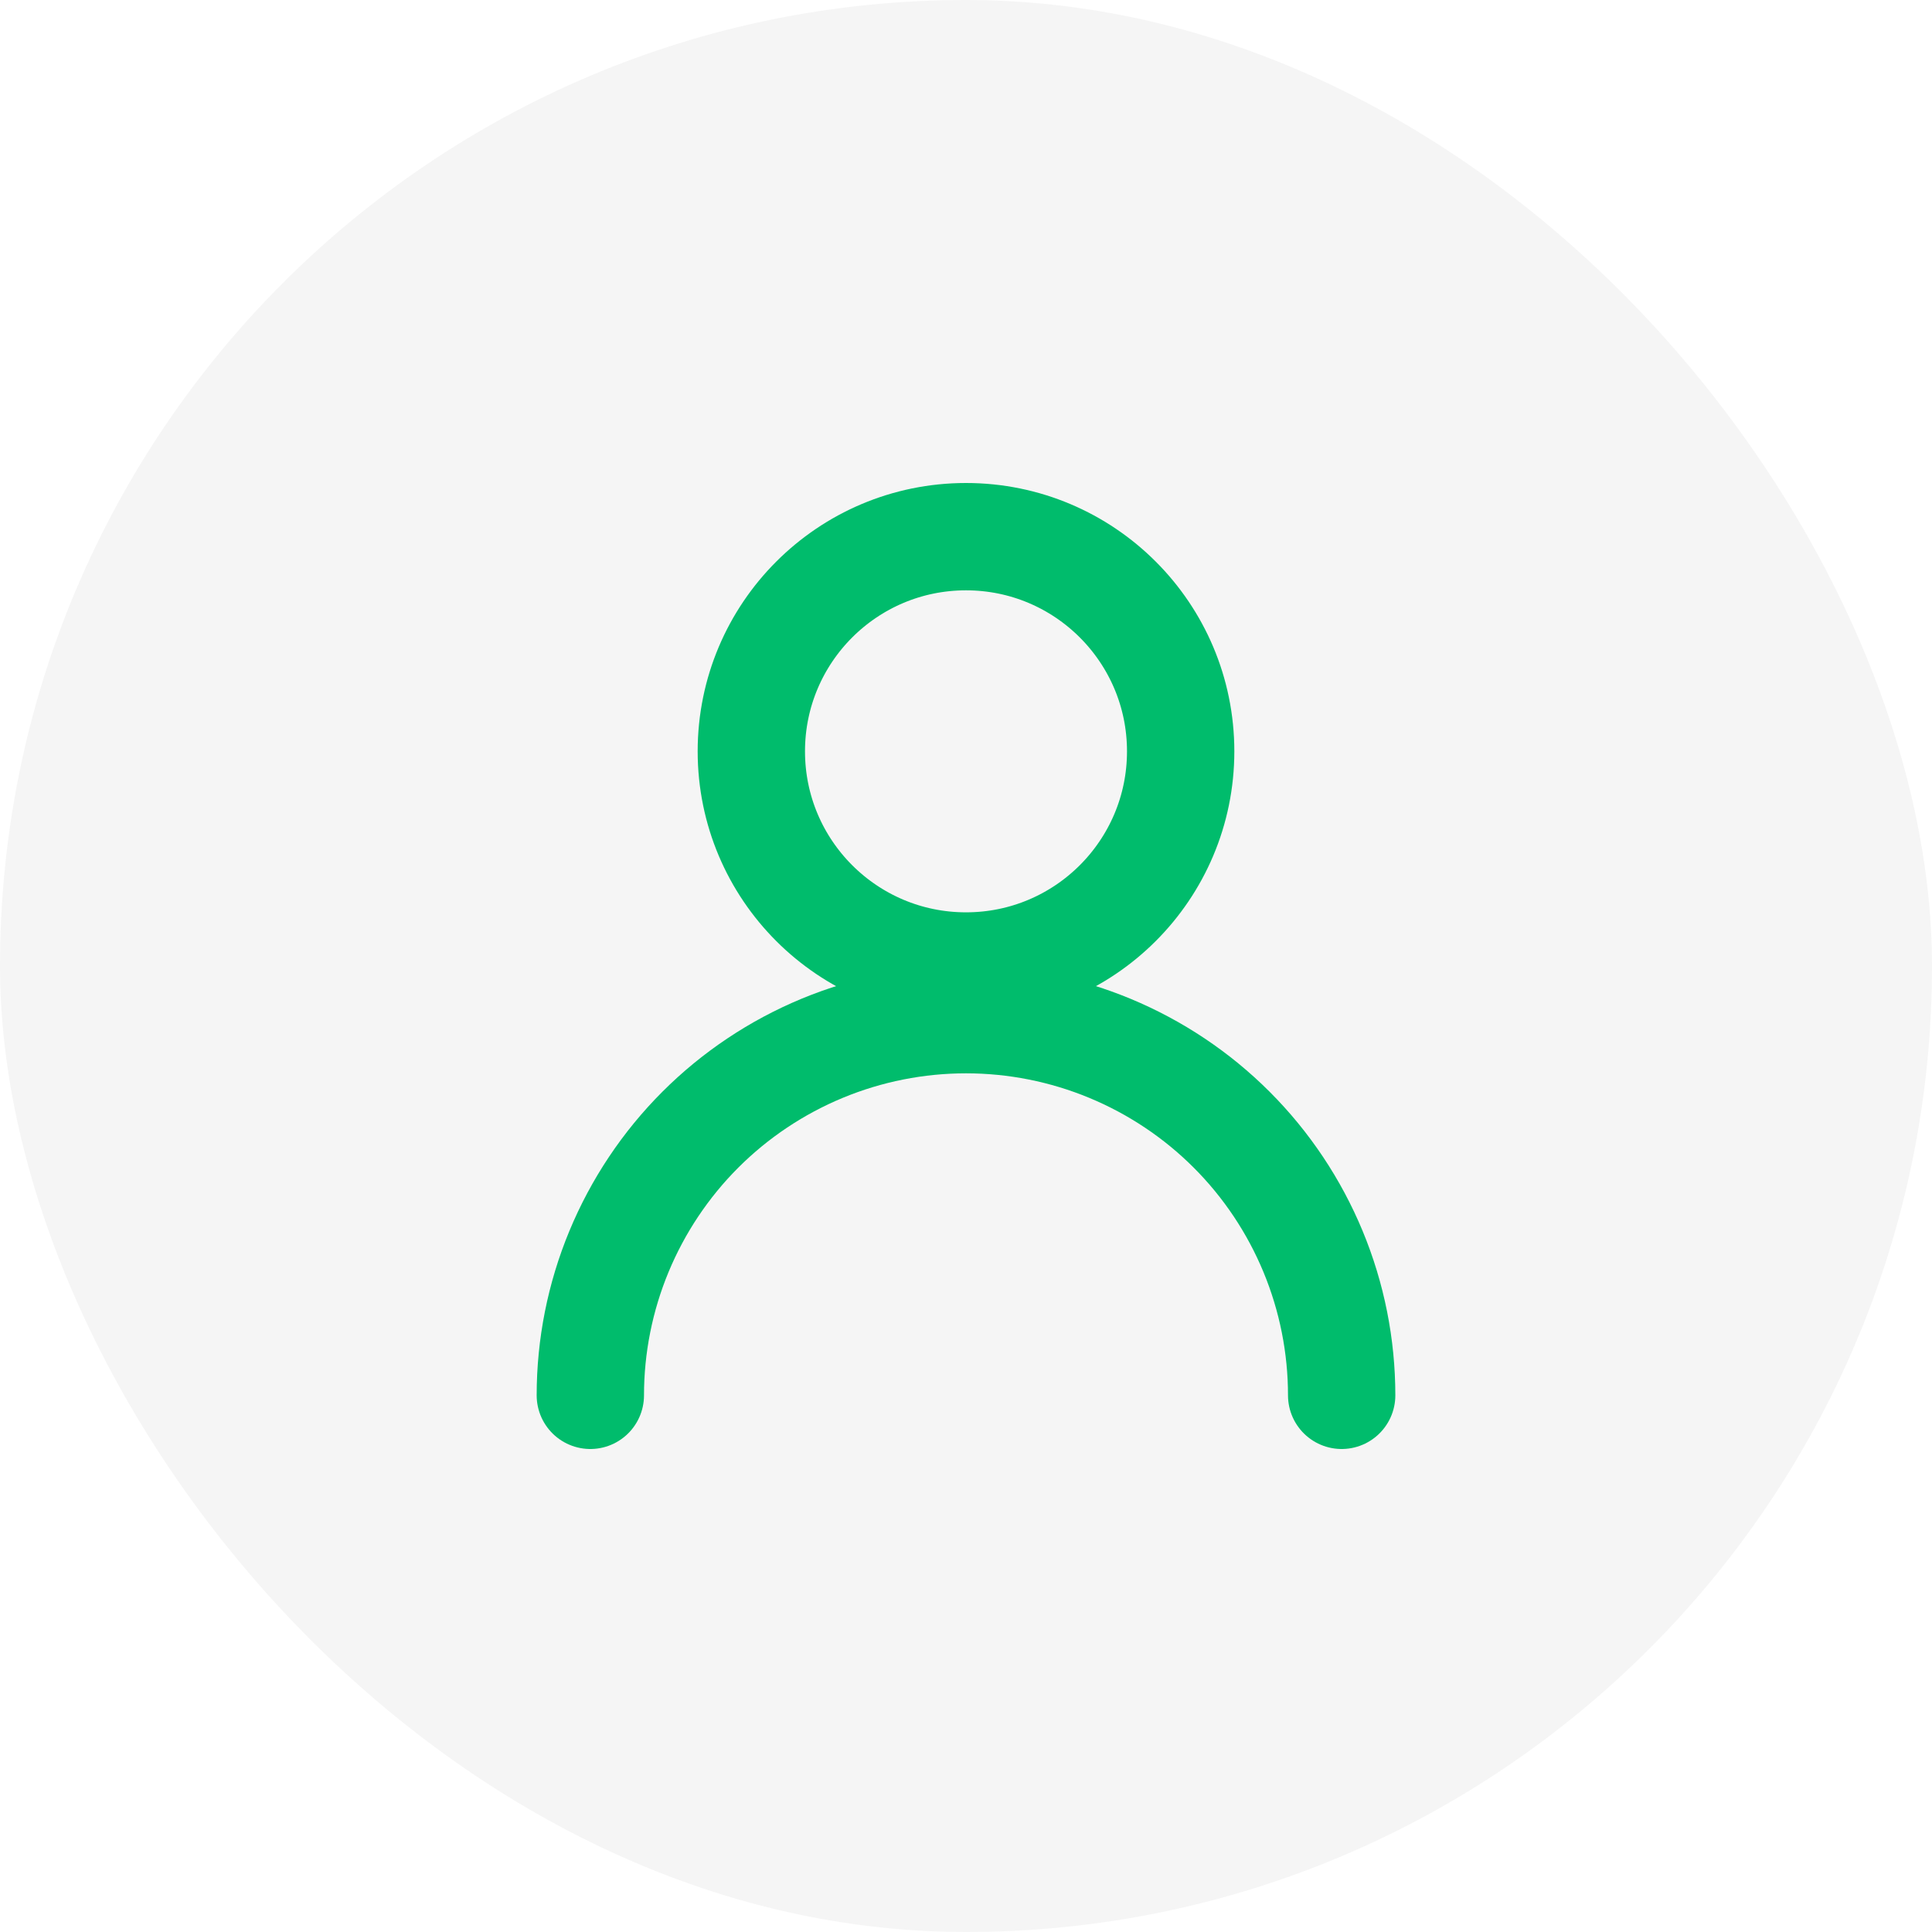
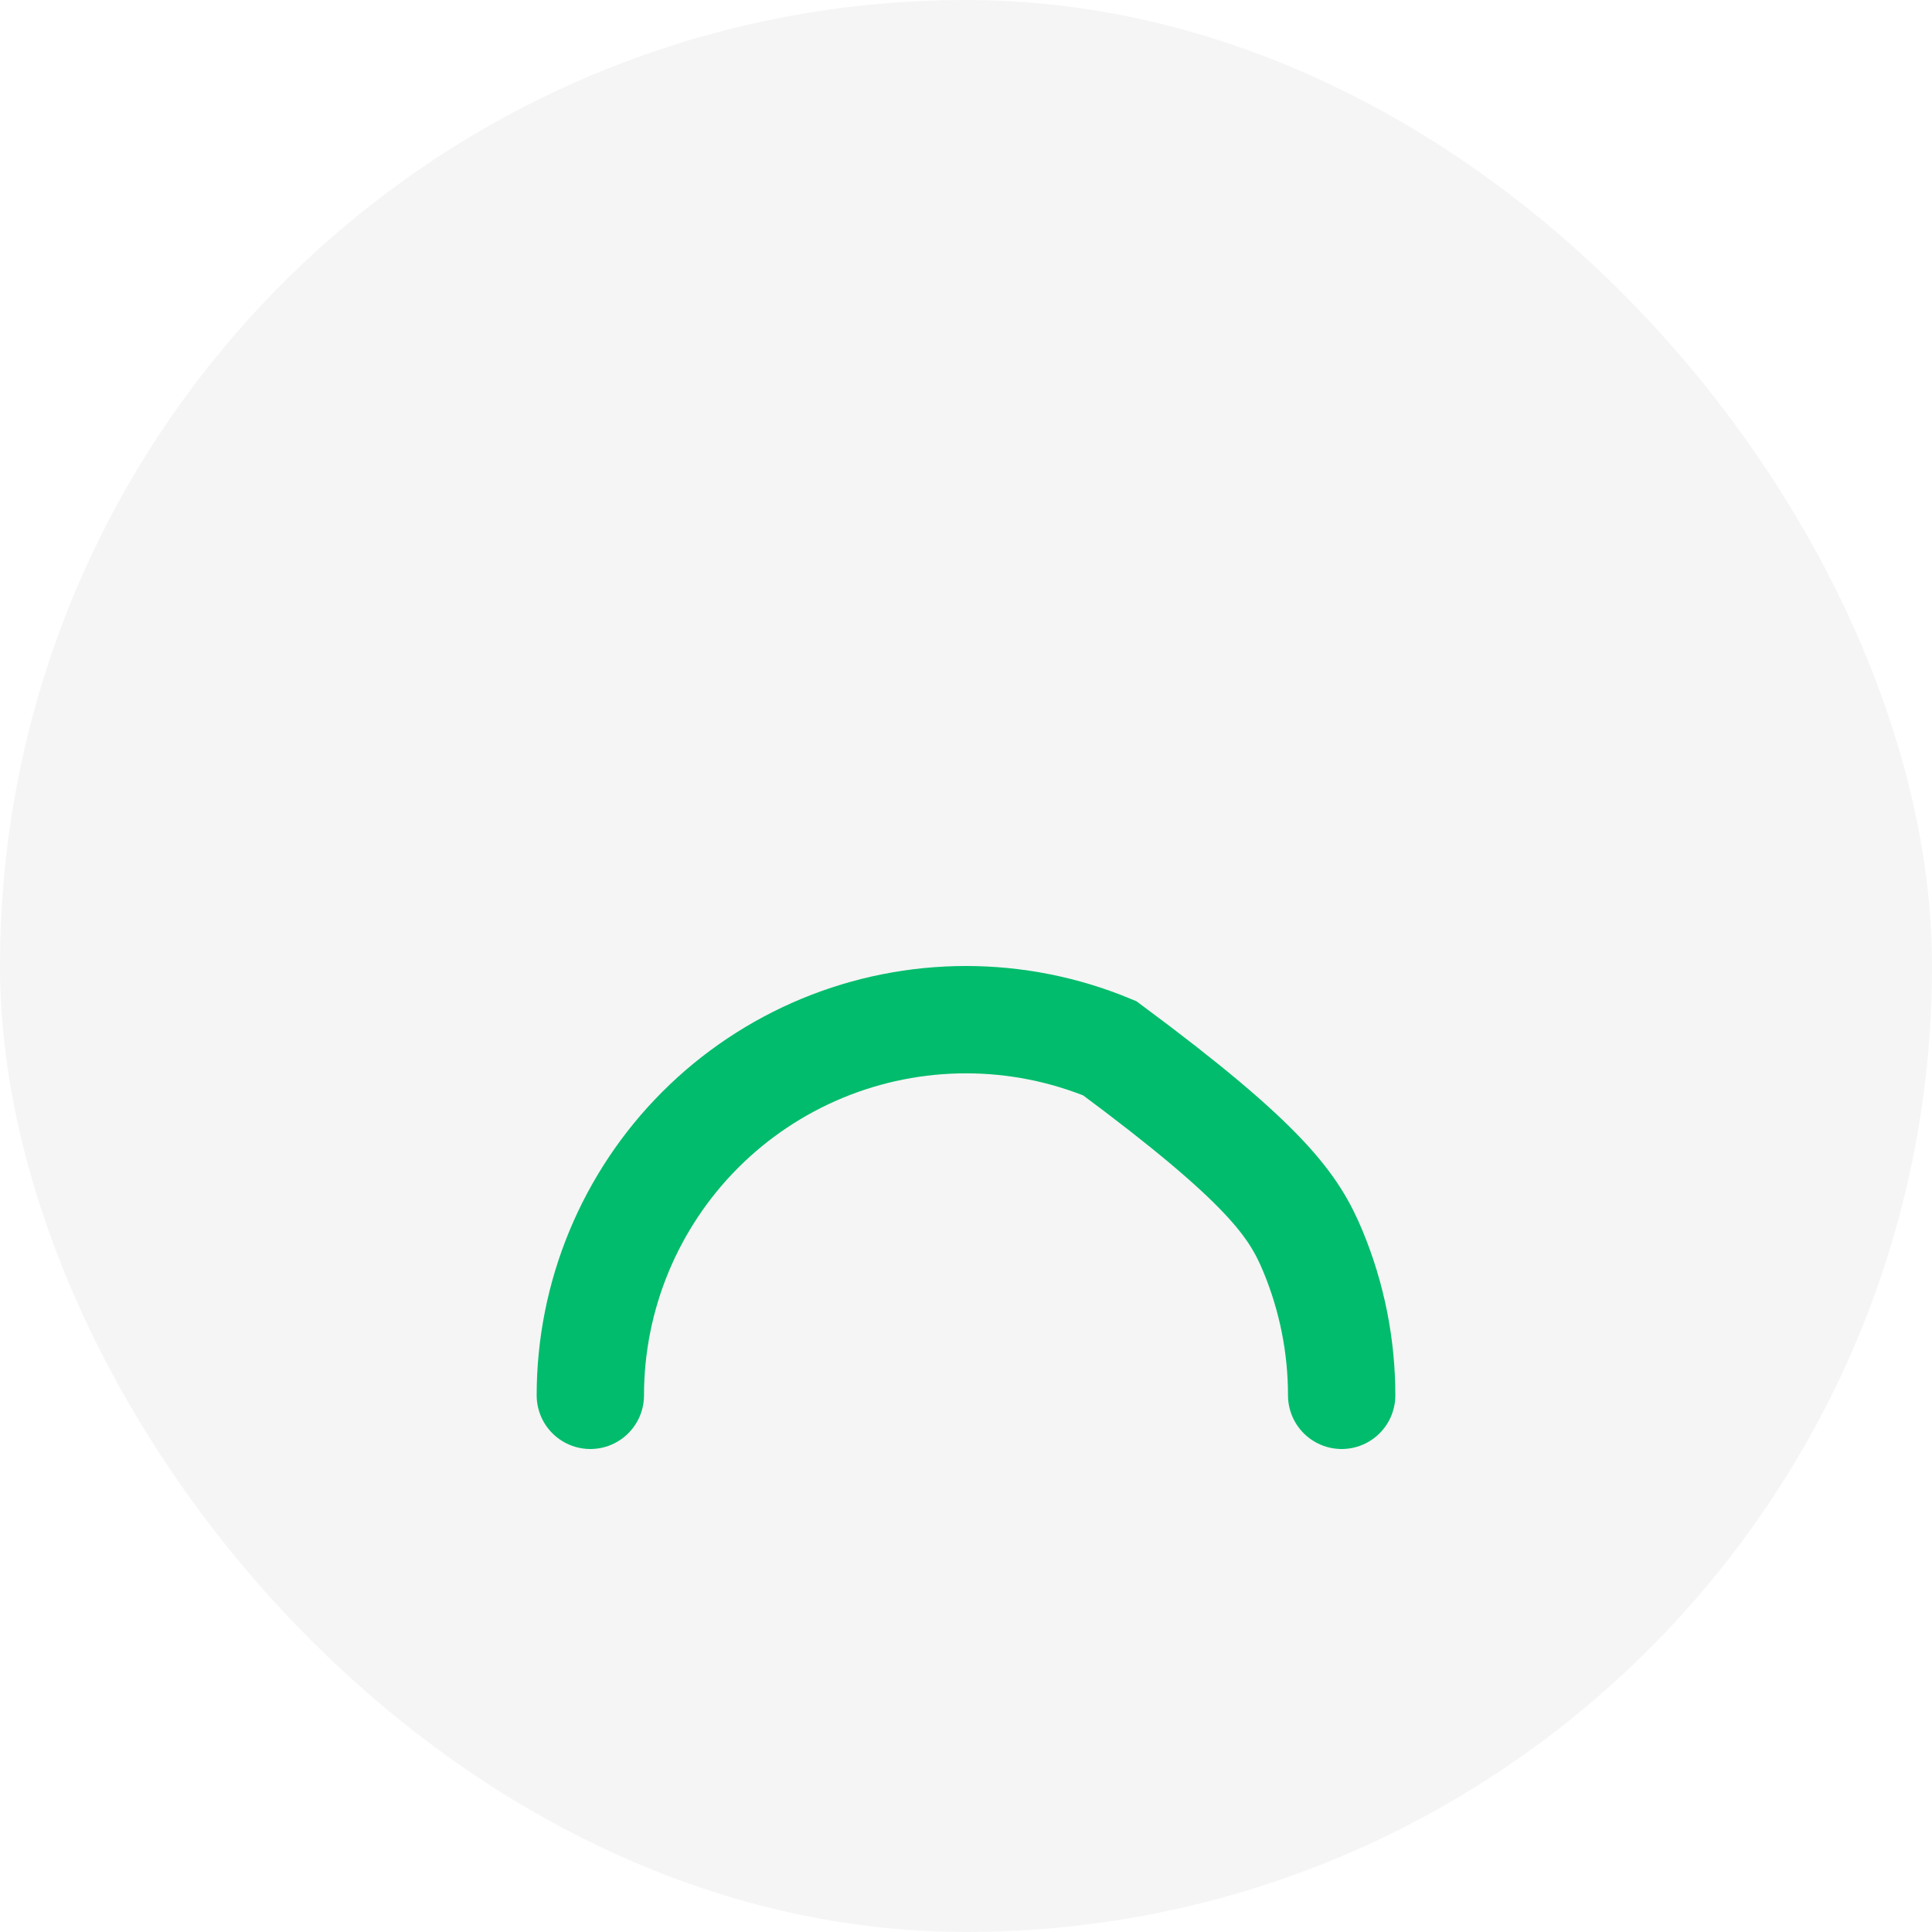
<svg xmlns="http://www.w3.org/2000/svg" width="36" height="36" viewBox="0 0 36 36" fill="none">
  <rect width="36" height="36" rx="18" fill="#292D39" fill-opacity="0.05" />
-   <circle cx="18" cy="14" r="4" stroke="#00BC6C" stroke-width="2" />
-   <path d="M11 26C11 25.081 11.181 24.171 11.533 23.321C11.885 22.472 12.4 21.7 13.05 21.05C13.7 20.4 14.472 19.885 15.321 19.533C16.171 19.181 17.081 19 18 19C18.919 19 19.829 19.181 20.679 19.533C21.528 19.885 22.3 20.4 22.95 21.05C23.6 21.7 24.115 22.472 24.467 23.321C24.819 24.171 25 25.081 25 26" stroke="#00BC6C" stroke-width="2" stroke-linecap="round" />
+   <path d="M11 26C11 25.081 11.181 24.171 11.533 23.321C11.885 22.472 12.4 21.7 13.05 21.05C13.7 20.4 14.472 19.885 15.321 19.533C16.171 19.181 17.081 19 18 19C18.919 19 19.829 19.181 20.679 19.533C23.6 21.7 24.115 22.472 24.467 23.321C24.819 24.171 25 25.081 25 26" stroke="#00BC6C" stroke-width="2" stroke-linecap="round" />
</svg>